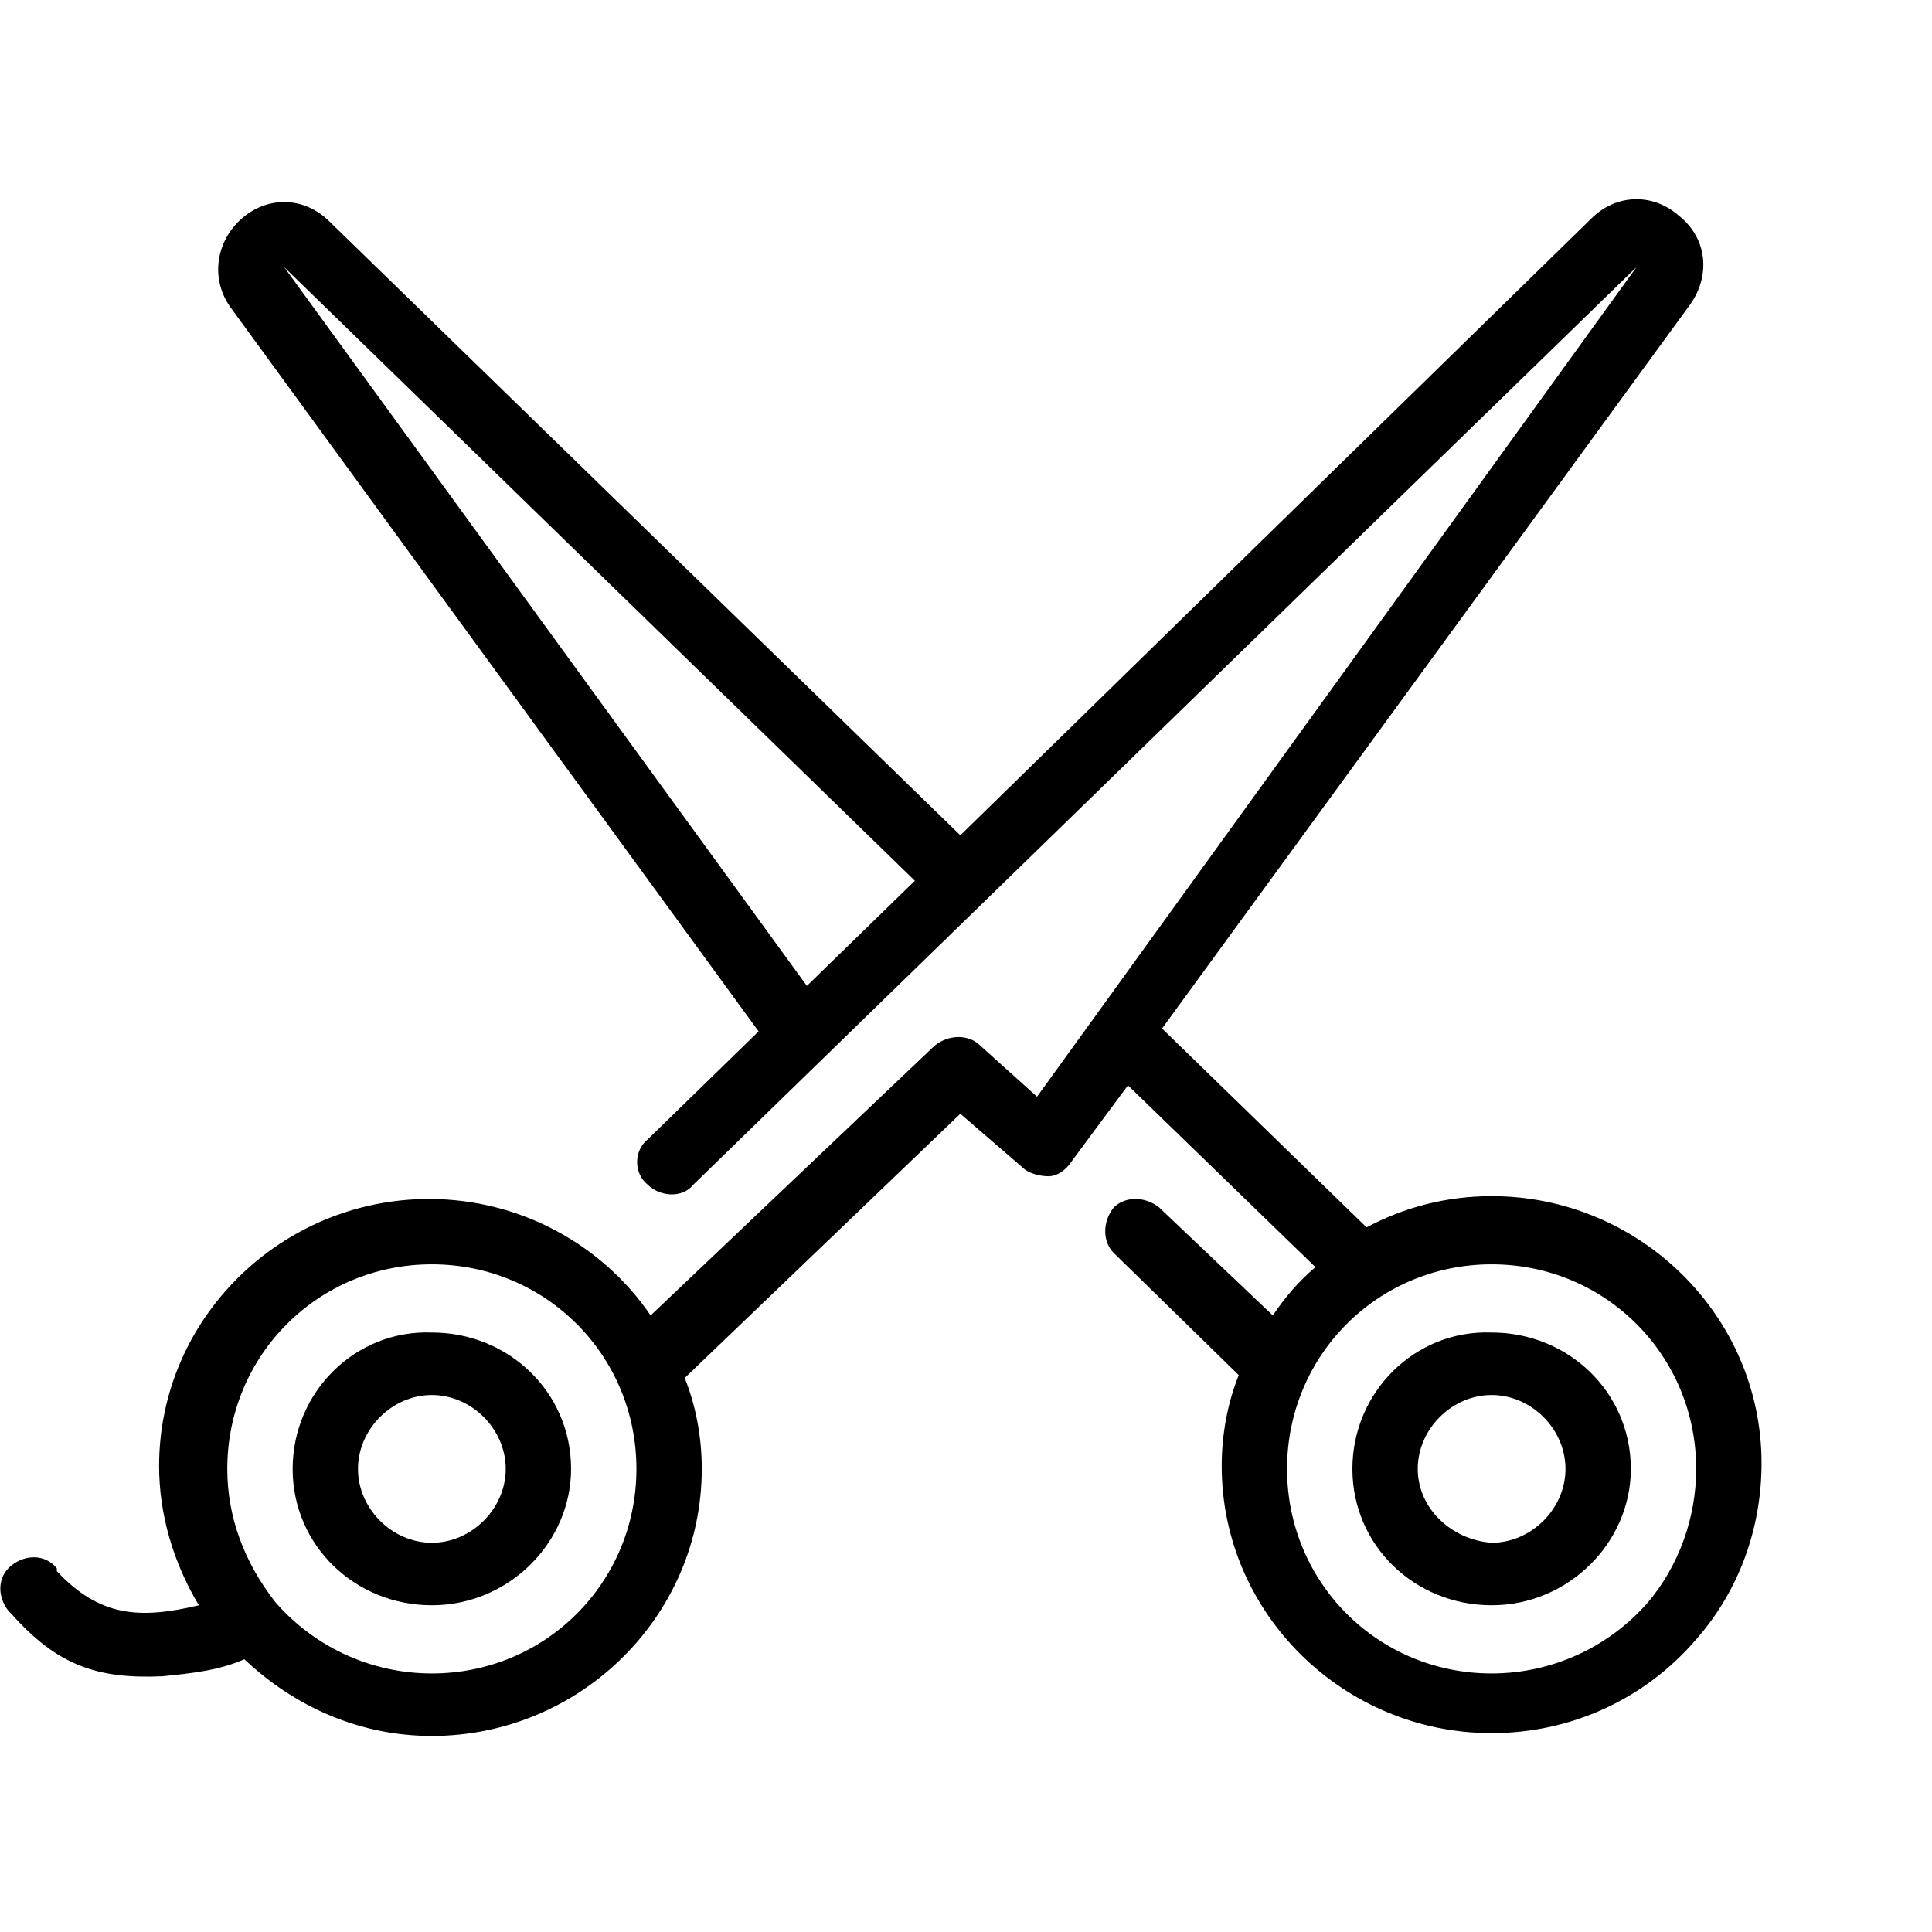
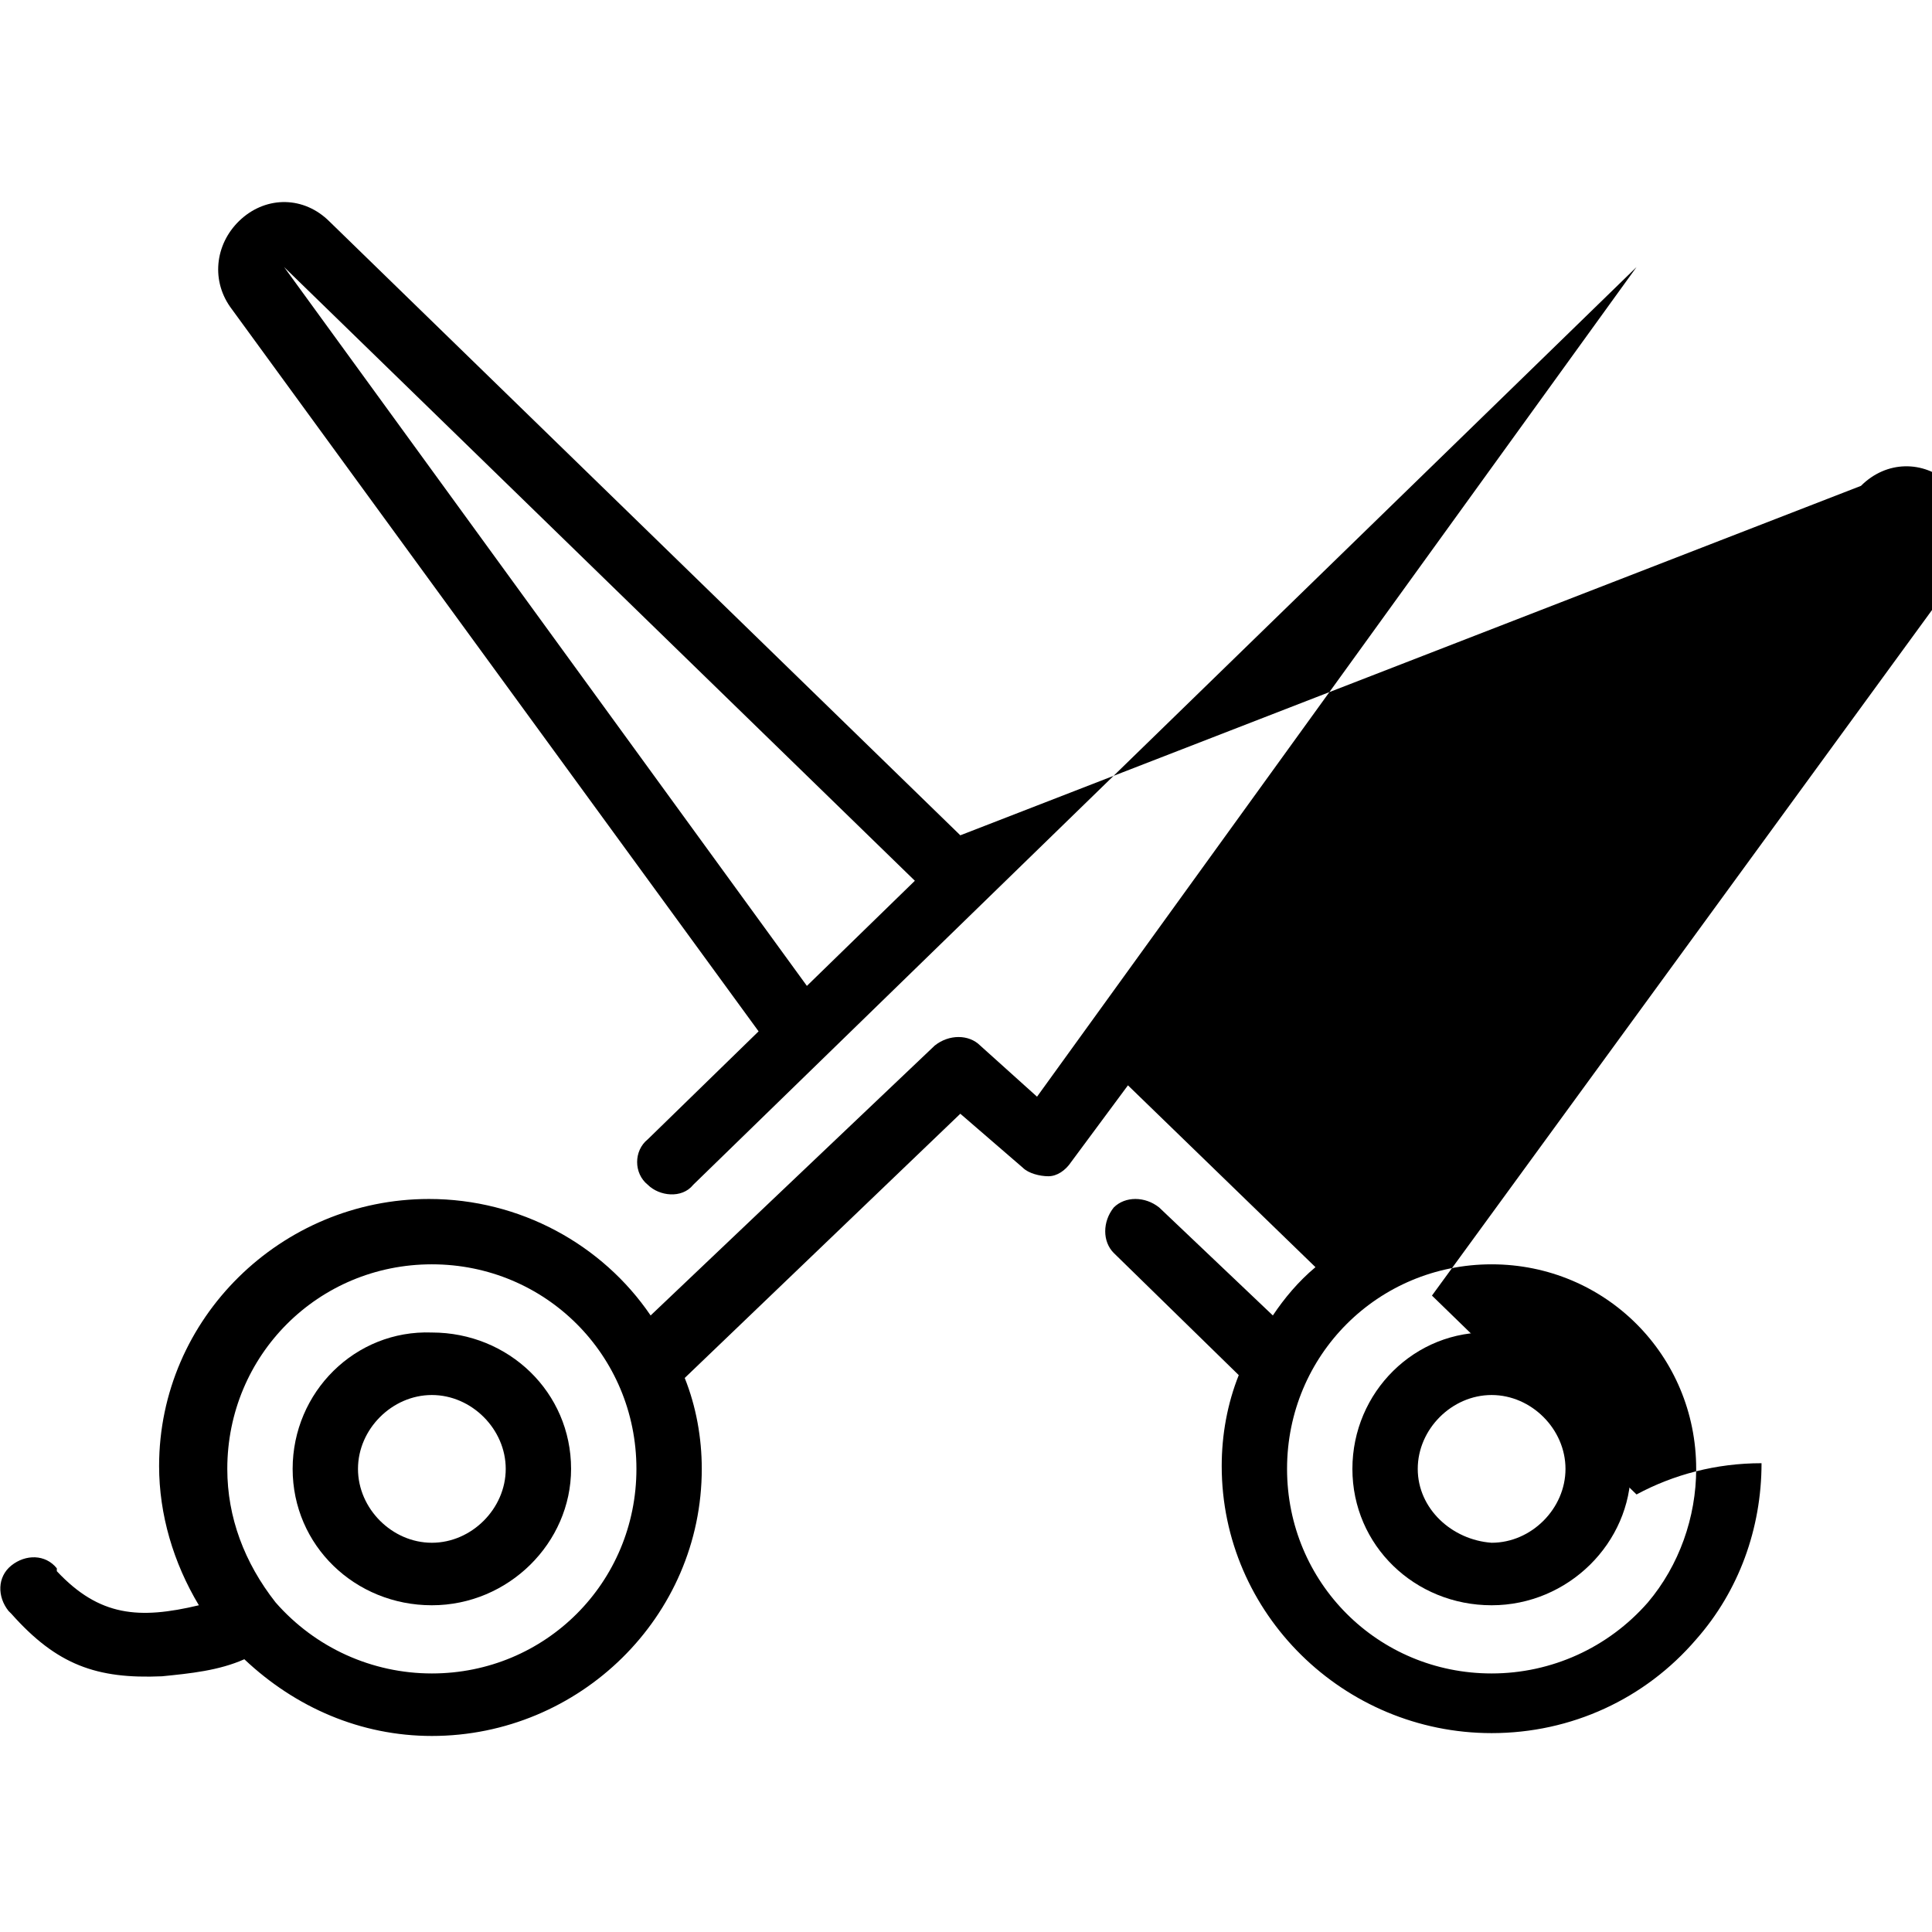
<svg xmlns="http://www.w3.org/2000/svg" version="1.1" id="Ebene_1" x="0px" y="0px" viewBox="0 0 68 68" style="enable-background:new 0 0 68 68;" xml:space="preserve">
  <style type="text/css">
	.st0{fill:none;}
</style>
  <g>
    <g>
      <g>
        <path d="M47.6,51.7c0,2.7,2.2,4.8,4.9,4.8c2.7,0,4.9-2.2,4.9-4.8c0-2.7-2.2-4.8-4.9-4.8C49.8,46.8,47.6,49,47.6,51.7z M49.9,51.7     c0-1.4,1.2-2.6,2.6-2.6c1.4,0,2.6,1.2,2.6,2.6c0,1.4-1.2,2.6-2.6,2.6C51.1,54.2,49.9,53.1,49.9,51.7z" />
      </g>
    </g>
    <g>
      <g>
        <path d="M10.3,51.7c0,2.7,2.2,4.8,4.9,4.8c2.7,0,4.9-2.2,4.9-4.8c0-2.7-2.2-4.8-4.9-4.8C12.5,46.8,10.3,49,10.3,51.7z M12.6,51.7     c0-1.4,1.2-2.6,2.6-2.6s2.6,1.2,2.6,2.6c0,1.4-1.2,2.6-2.6,2.6S12.6,53.1,12.6,51.7z" />
      </g>
    </g>
    <g>
      <g>
-         <path d="M0.3,56.7l0.1,0.1c1.6,1.8,3,2.3,5.3,2.2c1-0.1,2-0.2,2.9-0.6c1.8,1.7,4.1,2.7,6.6,2.7c5.2,0,9.5-4.2,9.5-9.4     c0-1.1-0.2-2.2-0.6-3.2l9.7-9.3l2.2,1.9c0.2,0.2,0.6,0.3,0.9,0.3c0.3,0,0.6-0.2,0.8-0.5l2-2.7l6.6,6.4c-0.6,0.5-1.1,1.1-1.5,1.7     l-4-3.8c-0.5-0.4-1.2-0.4-1.6,0c-0.4,0.5-0.4,1.2,0,1.6l4.4,4.3c-0.4,1-0.6,2.1-0.6,3.2c0,5.2,4.3,9.4,9.5,9.4     c2.8,0,5.4-1.2,7.2-3.3c1.5-1.7,2.3-3.9,2.3-6.2c0-5.2-4.3-9.4-9.5-9.4c-1.6,0-3.1,0.4-4.4,1.1l-7.2-7l18.6-25.5     c0.7-1,0.6-2.3-0.4-3.1c-0.9-0.8-2.2-0.8-3.1,0.1L33.8,29.4L11.6,7.8c-0.9-0.9-2.2-0.9-3.1-0.1c-0.9,0.8-1.1,2.1-0.4,3.1     l18.6,25.5l-3.9,3.8c-0.5,0.4-0.5,1.2,0,1.6c0.4,0.4,1.2,0.5,1.6,0L57.6,9.4c0,0,0,0,0,0c0,0,0,0,0,0c0,0,0,0,0,0L36.5,38.6     l-2-1.8c-0.4-0.4-1.1-0.4-1.6,0l-10,9.5c-1.7-2.5-4.6-4.1-7.8-4.1c-5.2,0-9.5,4.2-9.5,9.4c0,1.7,0.5,3.4,1.4,4.9     c-2.1,0.5-3.5,0.4-5-1.2L2,55.2c-0.4-0.5-1.1-0.5-1.6-0.1C-0.1,55.5-0.1,56.2,0.3,56.7z M32.2,31l-3.8,3.7L10,9.4c0,0,0,0,0,0     c0,0,0,0,0,0c0,0,0,0,0,0L32.2,31z M52.5,44.5c4,0,7.2,3.2,7.2,7.2c0,1.7-0.6,3.4-1.7,4.7c-1.4,1.6-3.4,2.5-5.5,2.5     c-4,0-7.2-3.2-7.2-7.2C45.3,47.7,48.5,44.5,52.5,44.5z M8,51.7c0-4,3.2-7.2,7.2-7.2s7.2,3.2,7.2,7.2s-3.2,7.2-7.2,7.2     c-2.1,0-4.1-0.9-5.5-2.5C8.6,55,8,53.4,8,51.7z" />
+         <path d="M0.3,56.7l0.1,0.1c1.6,1.8,3,2.3,5.3,2.2c1-0.1,2-0.2,2.9-0.6c1.8,1.7,4.1,2.7,6.6,2.7c5.2,0,9.5-4.2,9.5-9.4     c0-1.1-0.2-2.2-0.6-3.2l9.7-9.3l2.2,1.9c0.2,0.2,0.6,0.3,0.9,0.3c0.3,0,0.6-0.2,0.8-0.5l2-2.7l6.6,6.4c-0.6,0.5-1.1,1.1-1.5,1.7     l-4-3.8c-0.5-0.4-1.2-0.4-1.6,0c-0.4,0.5-0.4,1.2,0,1.6l4.4,4.3c-0.4,1-0.6,2.1-0.6,3.2c0,5.2,4.3,9.4,9.5,9.4     c2.8,0,5.4-1.2,7.2-3.3c1.5-1.7,2.3-3.9,2.3-6.2c-1.6,0-3.1,0.4-4.4,1.1l-7.2-7l18.6-25.5     c0.7-1,0.6-2.3-0.4-3.1c-0.9-0.8-2.2-0.8-3.1,0.1L33.8,29.4L11.6,7.8c-0.9-0.9-2.2-0.9-3.1-0.1c-0.9,0.8-1.1,2.1-0.4,3.1     l18.6,25.5l-3.9,3.8c-0.5,0.4-0.5,1.2,0,1.6c0.4,0.4,1.2,0.5,1.6,0L57.6,9.4c0,0,0,0,0,0c0,0,0,0,0,0c0,0,0,0,0,0L36.5,38.6     l-2-1.8c-0.4-0.4-1.1-0.4-1.6,0l-10,9.5c-1.7-2.5-4.6-4.1-7.8-4.1c-5.2,0-9.5,4.2-9.5,9.4c0,1.7,0.5,3.4,1.4,4.9     c-2.1,0.5-3.5,0.4-5-1.2L2,55.2c-0.4-0.5-1.1-0.5-1.6-0.1C-0.1,55.5-0.1,56.2,0.3,56.7z M32.2,31l-3.8,3.7L10,9.4c0,0,0,0,0,0     c0,0,0,0,0,0c0,0,0,0,0,0L32.2,31z M52.5,44.5c4,0,7.2,3.2,7.2,7.2c0,1.7-0.6,3.4-1.7,4.7c-1.4,1.6-3.4,2.5-5.5,2.5     c-4,0-7.2-3.2-7.2-7.2C45.3,47.7,48.5,44.5,52.5,44.5z M8,51.7c0-4,3.2-7.2,7.2-7.2s7.2,3.2,7.2,7.2s-3.2,7.2-7.2,7.2     c-2.1,0-4.1-0.9-5.5-2.5C8.6,55,8,53.4,8,51.7z" />
      </g>
    </g>
  </g>
-   <rect x="0" class="st0" width="68" height="68" />
</svg>